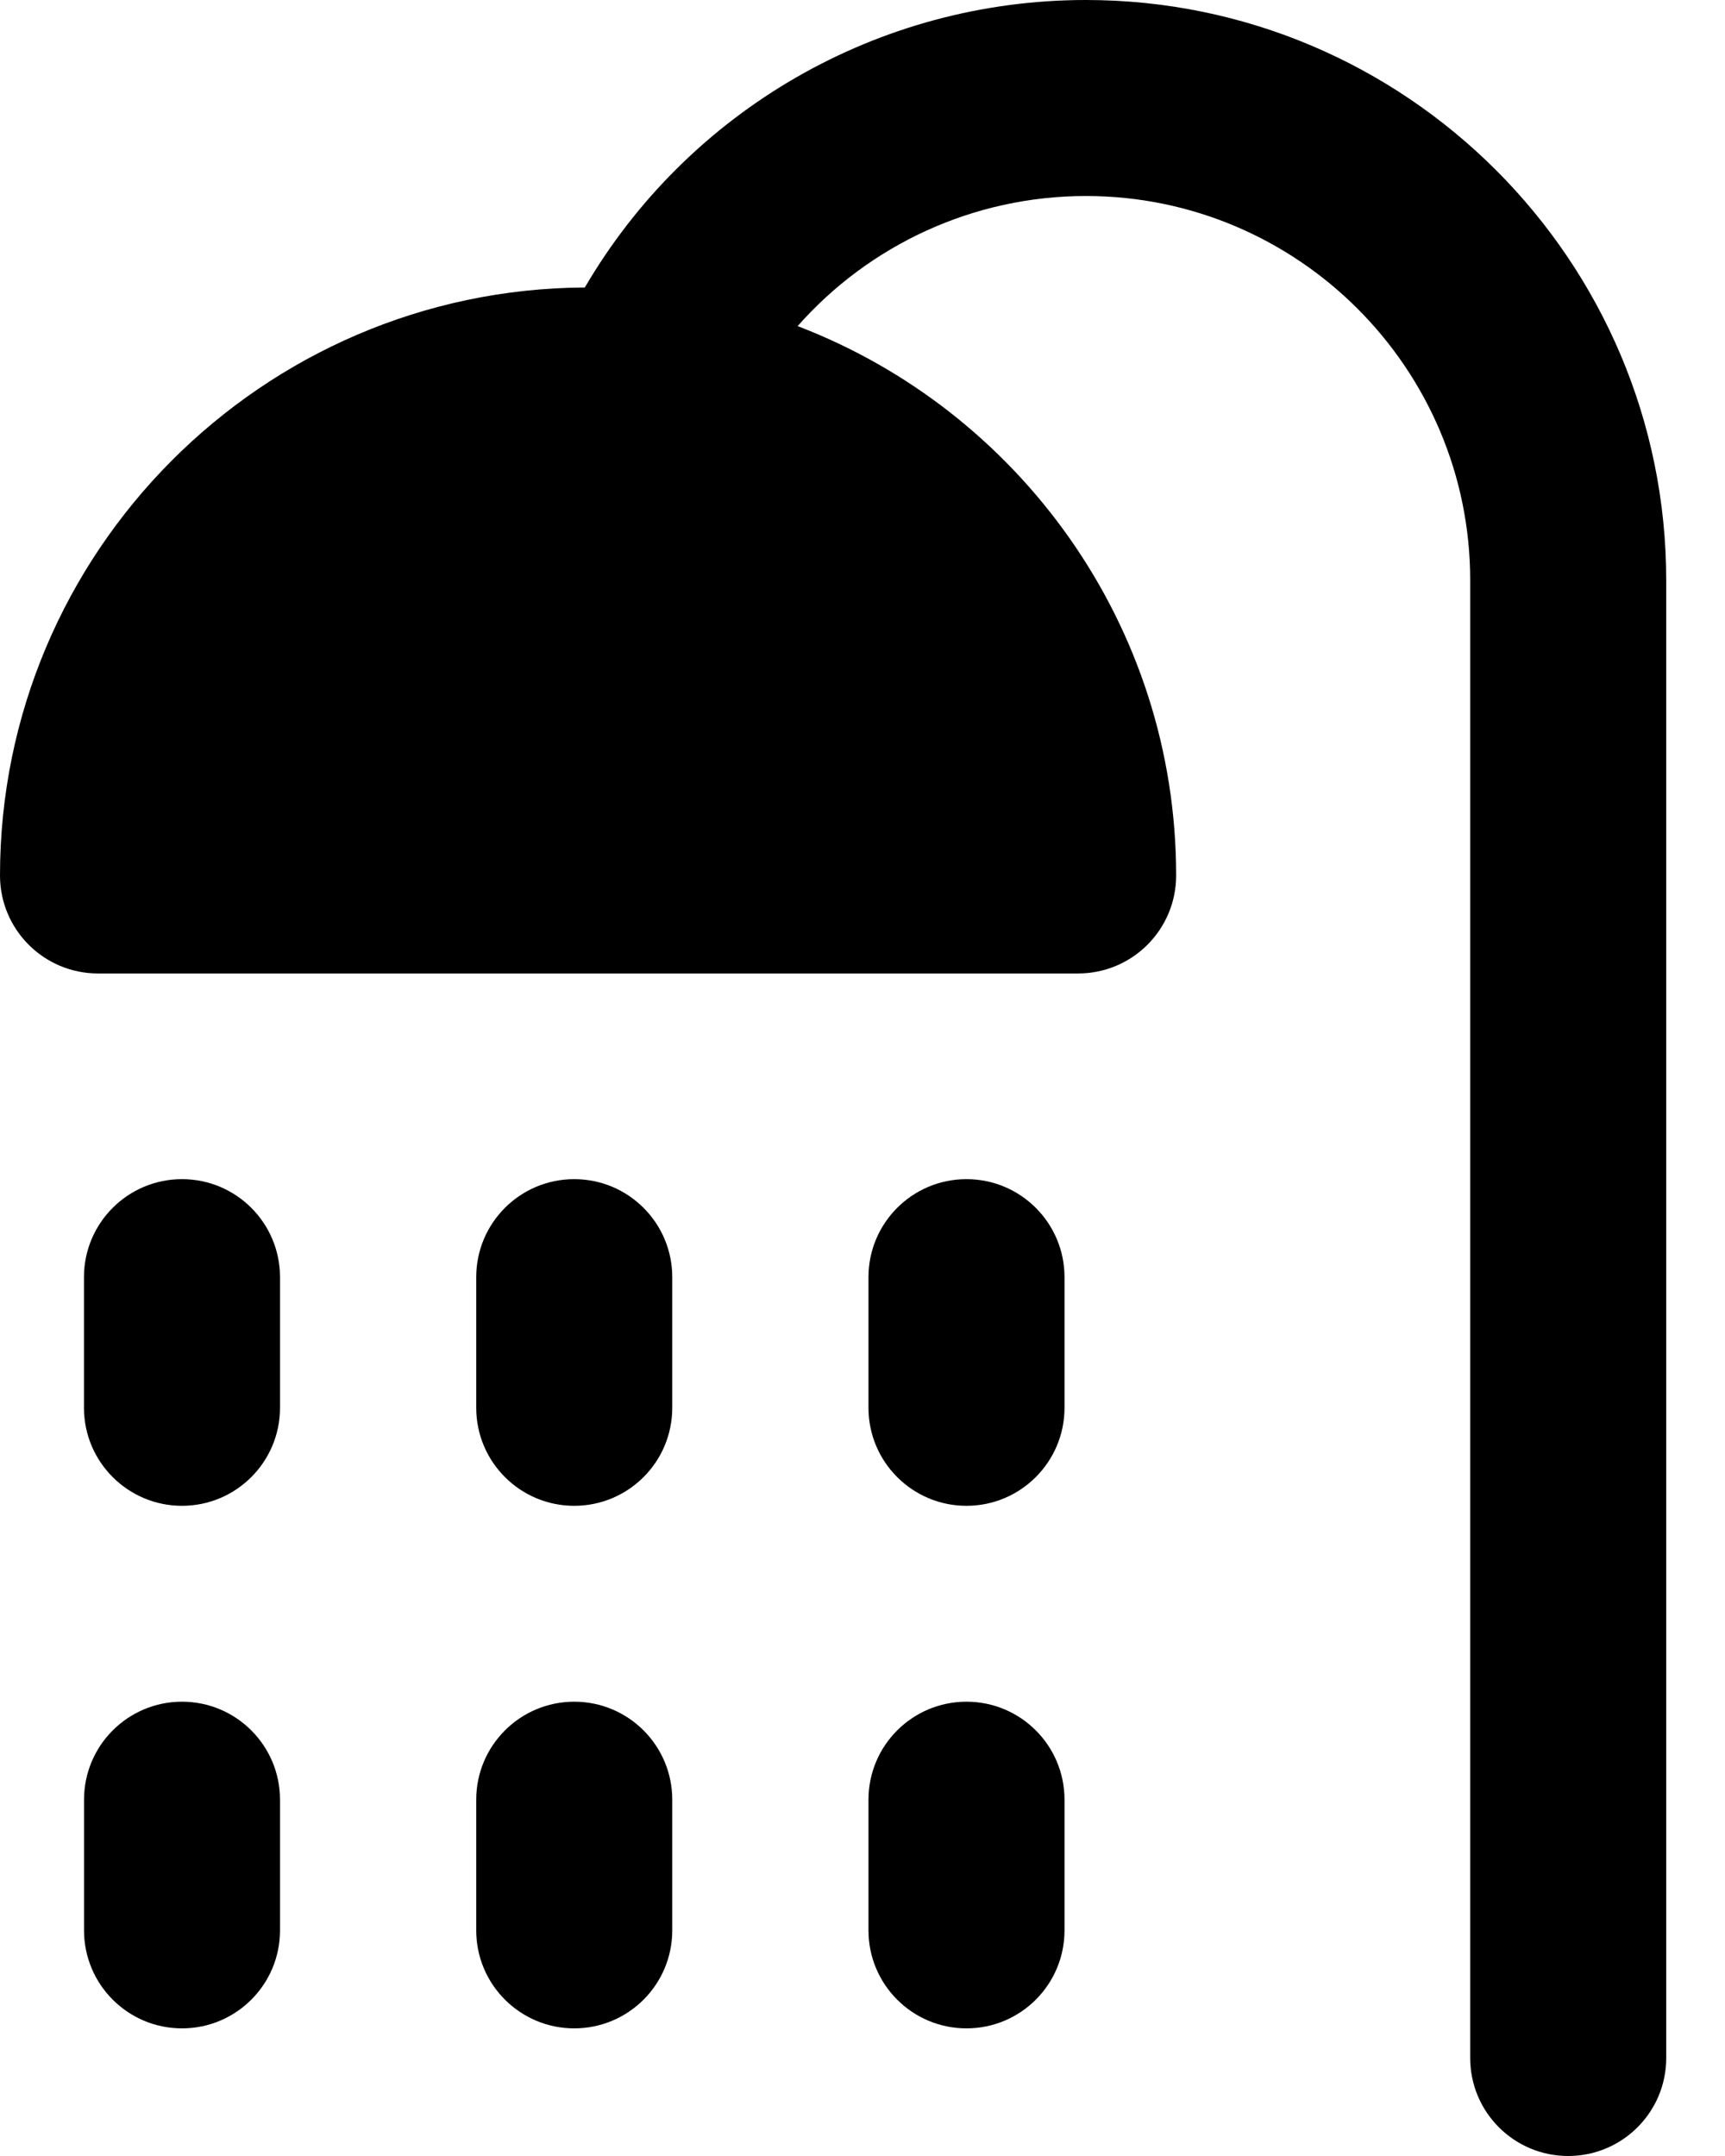
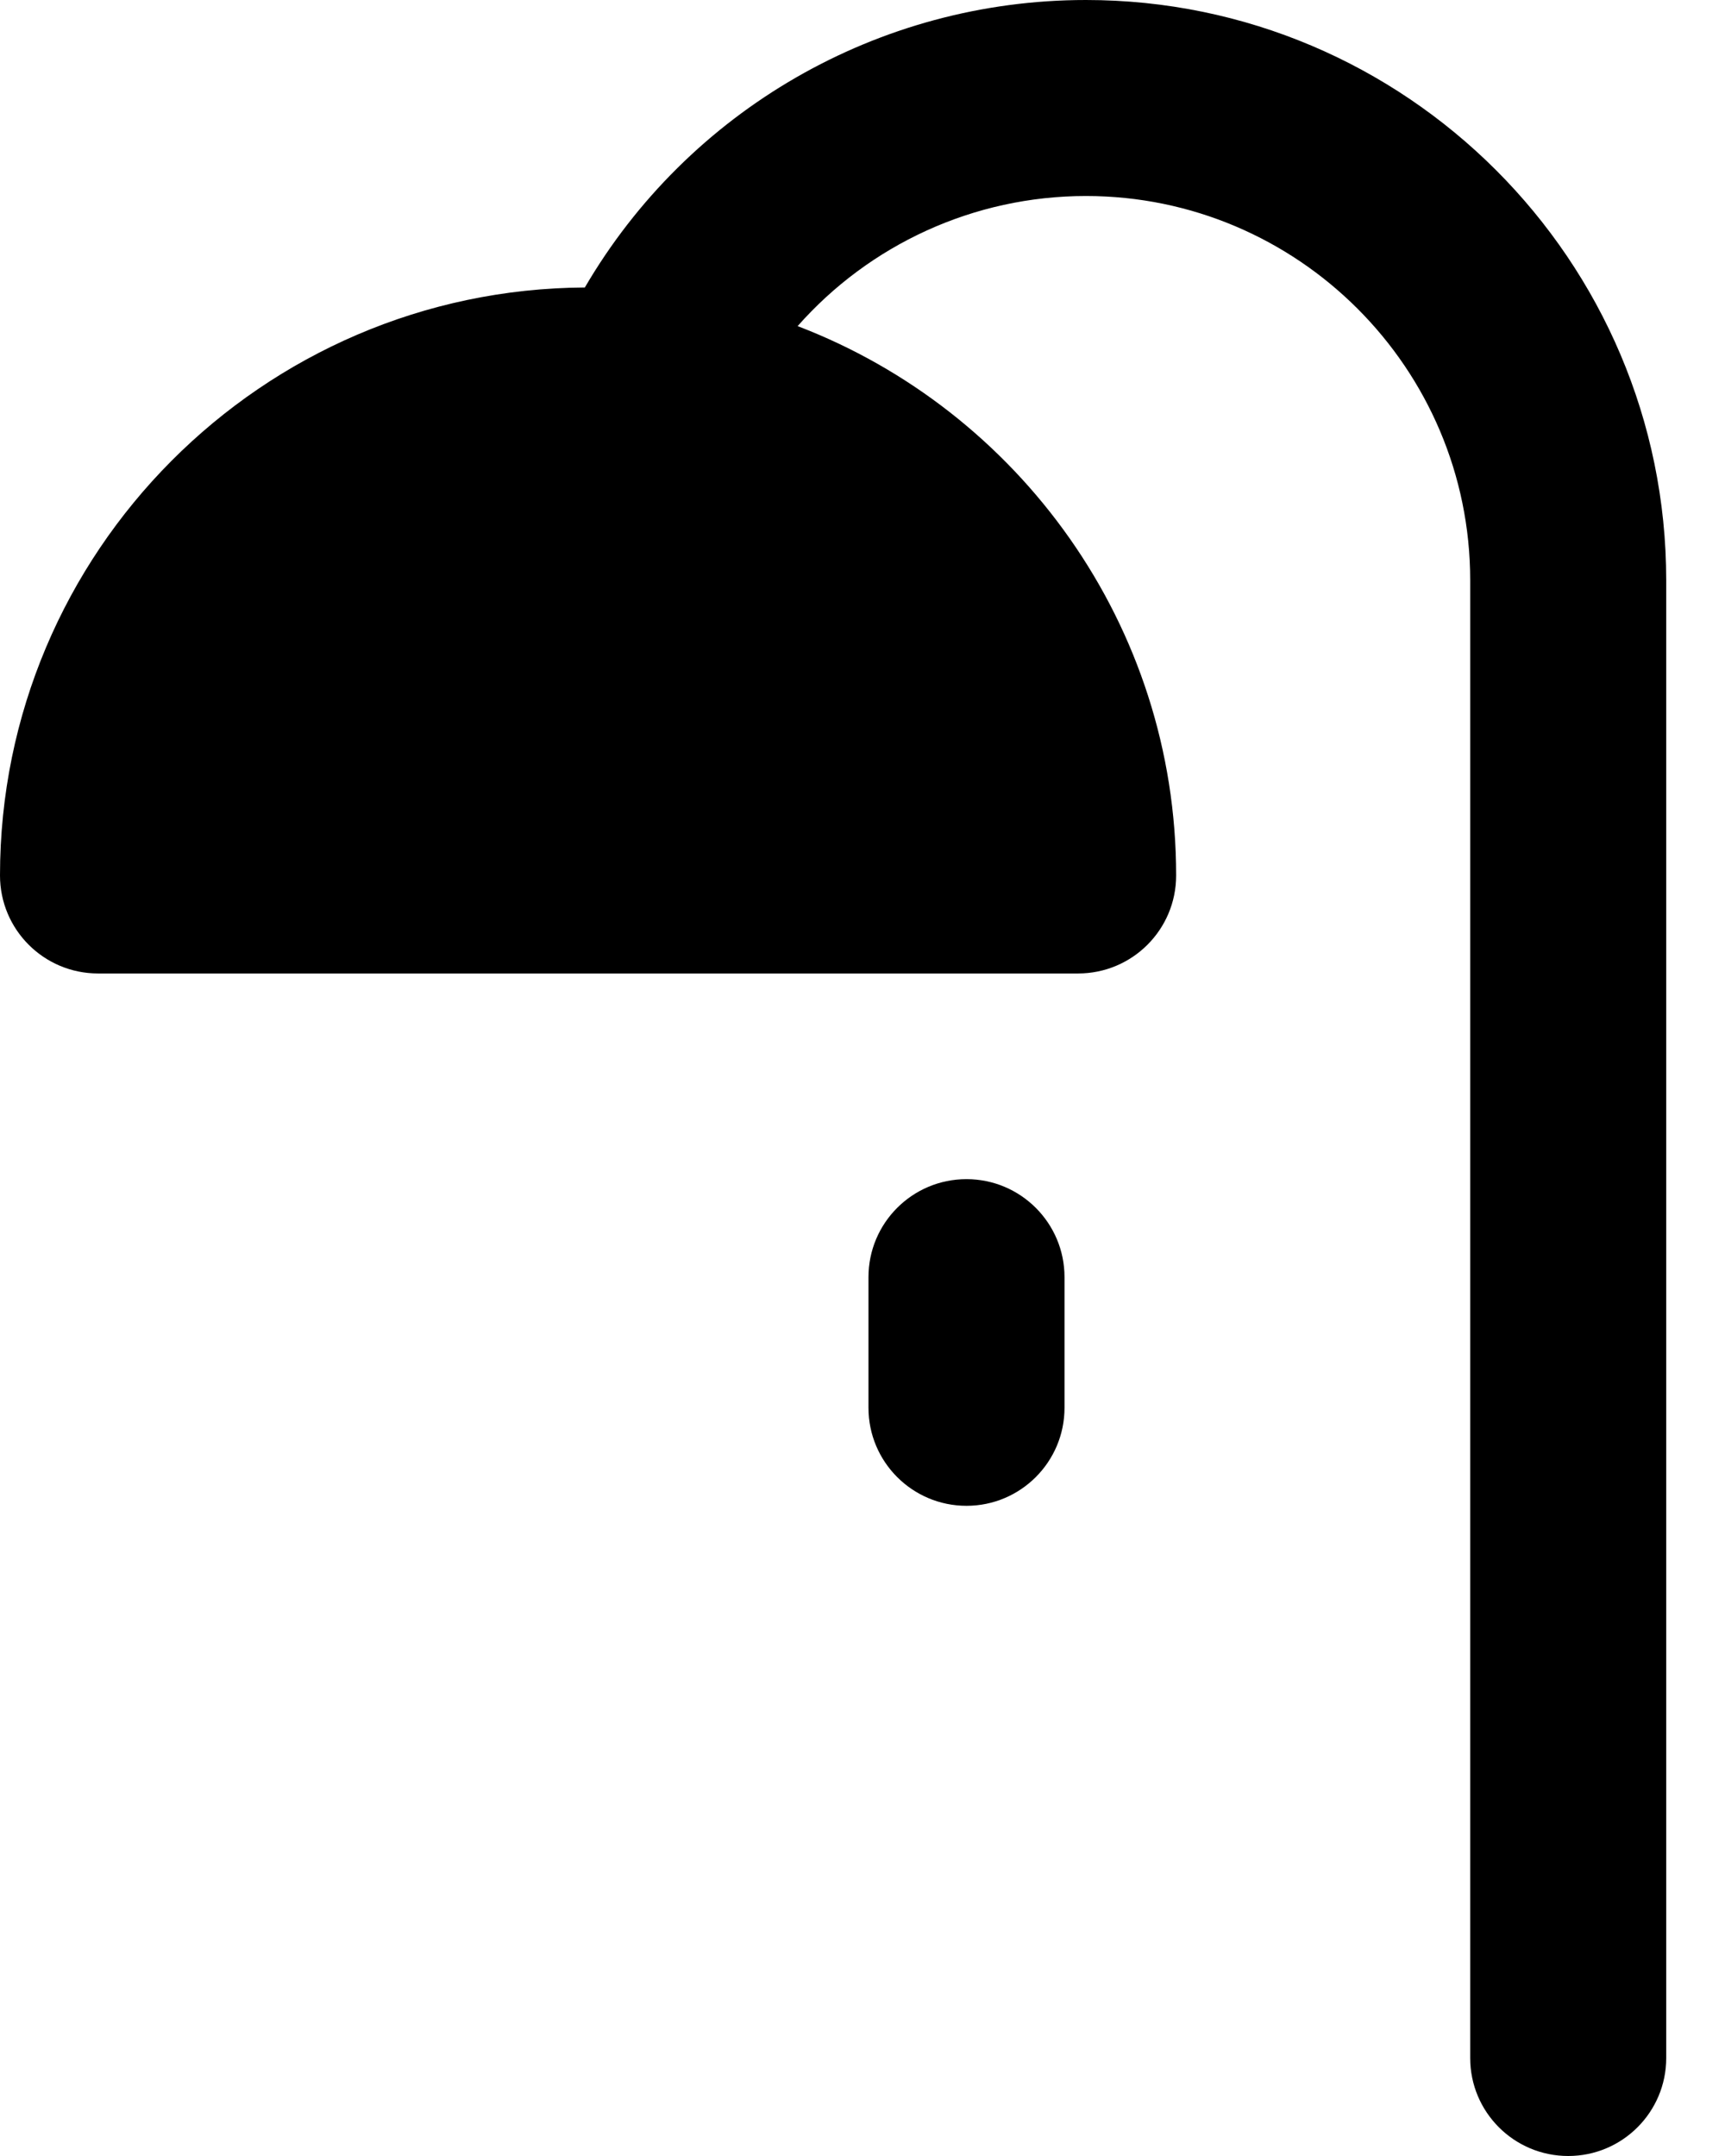
<svg xmlns="http://www.w3.org/2000/svg" width="28" height="35" viewBox="0 0 28 35" fill="none">
-   <path d="M2.954 27.625C2.076 27.625 1.364 28.337 1.364 29.216V31.337C1.364 32.216 2.076 32.928 2.954 32.928C3.833 32.928 4.545 32.216 4.545 31.337V29.216C4.545 28.337 3.833 27.625 2.954 27.625Z" fill="black" />
-   <path d="M9.321 27.625C8.443 27.625 7.73 28.337 7.73 29.216V31.337C7.73 32.216 8.443 32.928 9.321 32.928C10.2 32.928 10.912 32.216 10.912 31.337V29.216C10.912 28.337 10.2 27.625 9.321 27.625Z" fill="black" />
-   <path d="M15.688 27.625C14.809 27.625 14.097 28.337 14.097 29.216V31.337C14.097 32.216 14.809 32.928 15.688 32.928C16.567 32.928 17.279 32.216 17.279 31.337V29.216C17.279 28.337 16.567 27.625 15.688 27.625Z" fill="black" />
-   <path d="M2.954 19.142C2.076 19.142 1.363 19.854 1.363 20.733V22.854C1.363 23.732 2.076 24.445 2.954 24.445C3.833 24.445 4.545 23.732 4.545 22.854V20.733C4.545 19.854 3.833 19.142 2.954 19.142Z" fill="black" />
-   <path d="M9.321 19.142C8.442 19.142 7.73 19.854 7.73 20.733V22.854C7.73 23.732 8.442 24.445 9.321 24.445C10.2 24.445 10.912 23.732 10.912 22.854V20.733C10.912 19.854 10.2 19.142 9.321 19.142Z" fill="black" />
  <path d="M15.688 19.142C14.809 19.142 14.097 19.854 14.097 20.733V22.854C14.097 23.732 14.809 24.445 15.688 24.445C16.566 24.445 17.279 23.732 17.279 22.854V20.733C17.279 19.854 16.566 19.142 15.688 19.142Z" fill="black" />
  <path d="M17.627 0C14.249 0 11.167 1.8 9.493 4.667C4.254 4.696 0 8.966 0 14.212C0 15.091 0.712 15.803 1.591 15.803H17.5C18.379 15.803 19.091 15.091 19.091 14.212C19.091 10.147 16.536 6.667 12.947 5.294C14.112 3.974 15.804 3.182 17.627 3.182C21.066 3.182 23.864 5.98 23.864 9.42V33.409C23.864 34.288 24.576 35 25.455 35C26.333 35 27.046 34.288 27.046 33.409V9.42C27.045 4.226 22.82 0 17.627 0Z" fill="black" />
</svg>